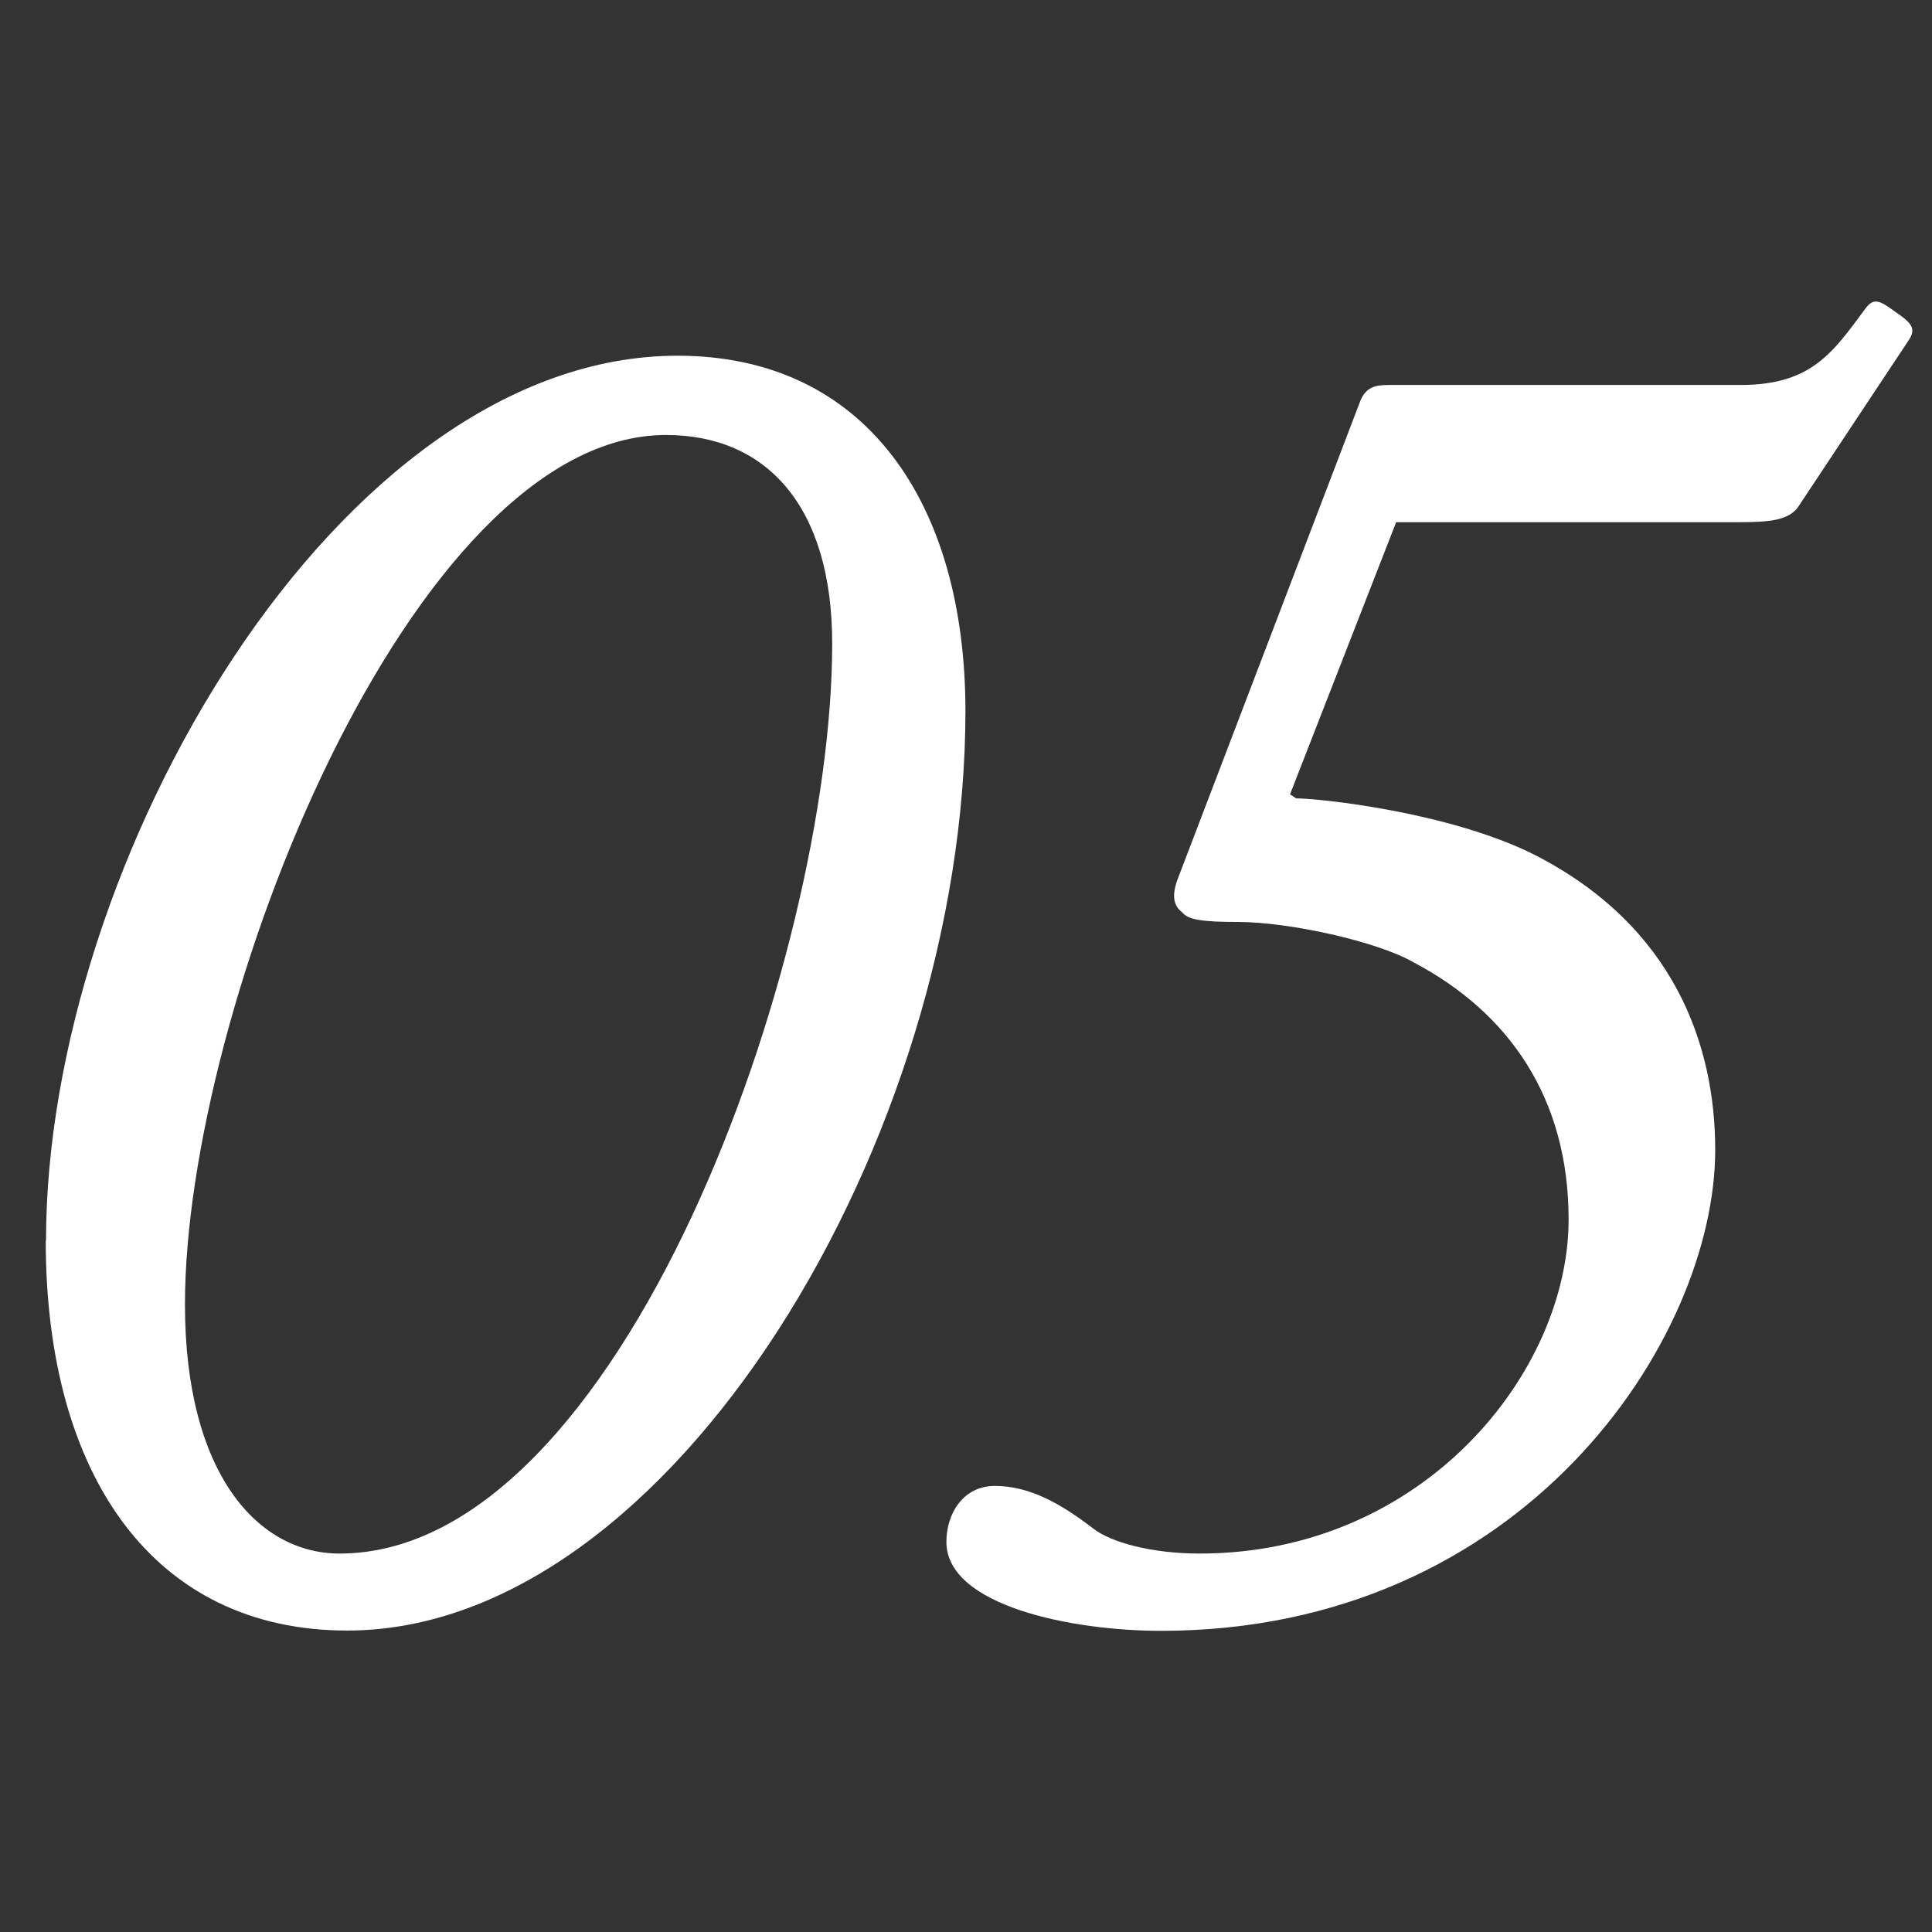
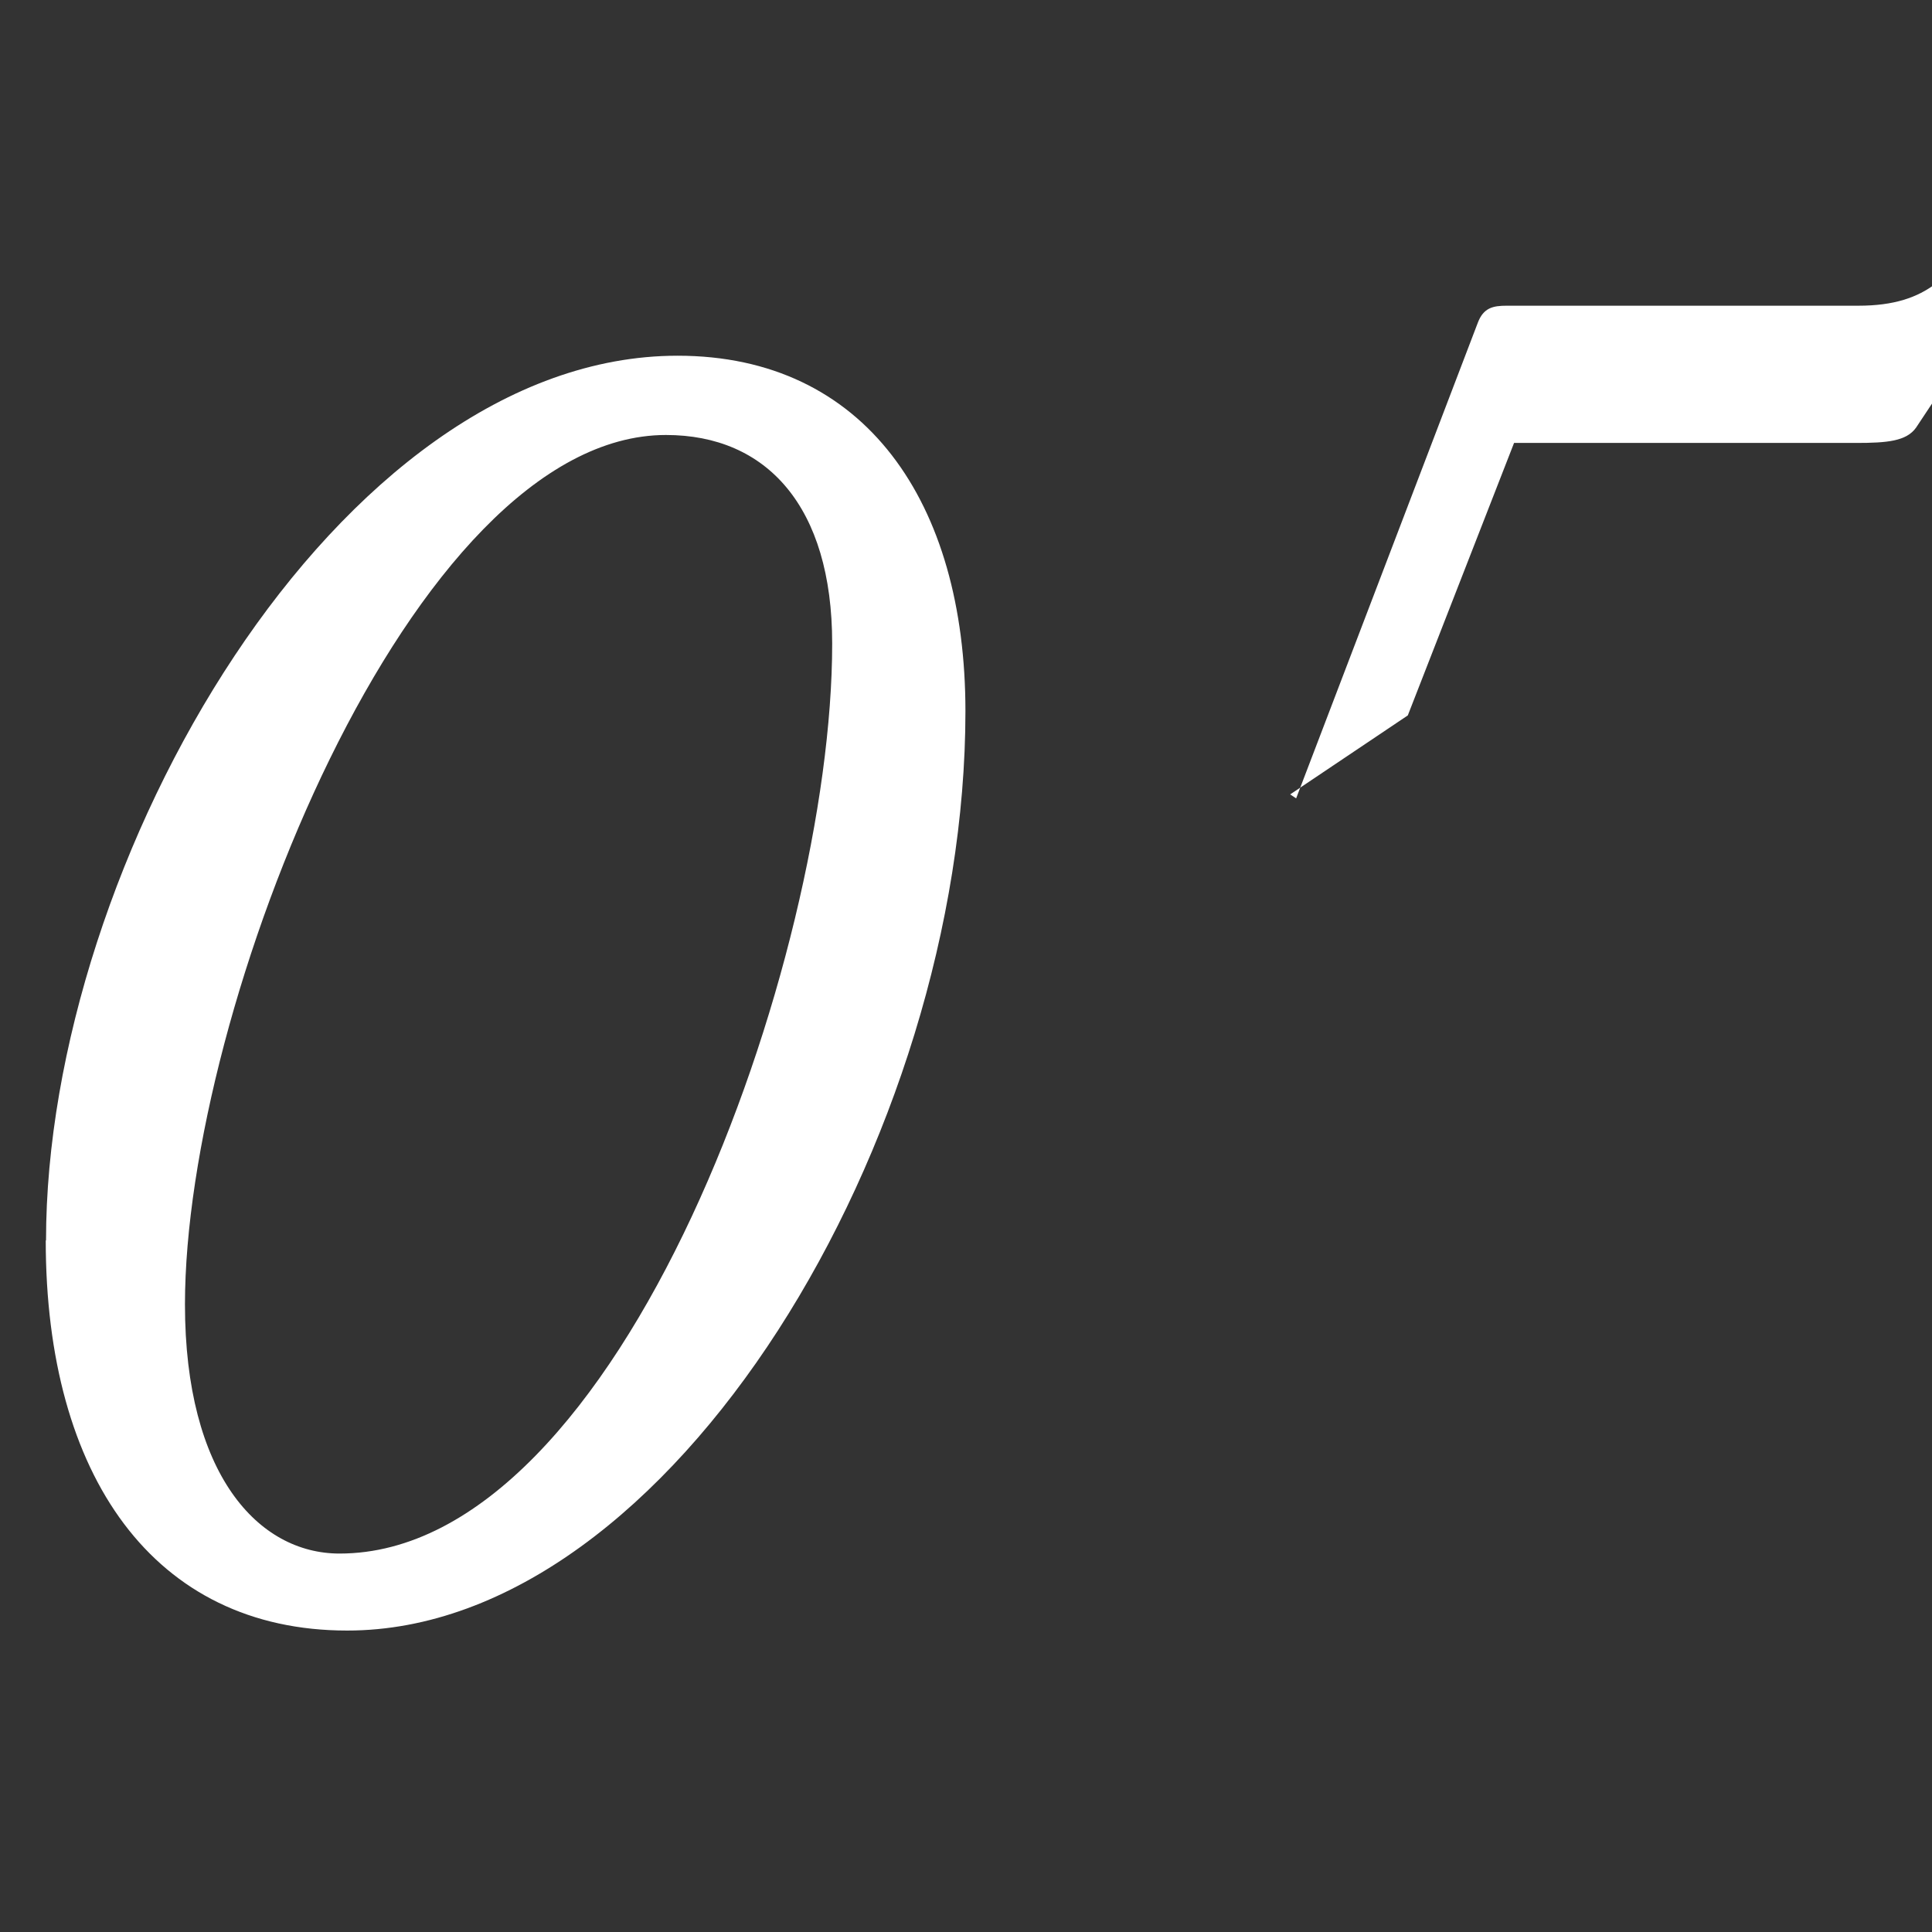
<svg xmlns="http://www.w3.org/2000/svg" id="_レイヤー_2" viewBox="0 0 68 68">
  <rect x="0" y="0" width="68" height="68" fill="#333333" stroke="none" />
  <defs>
    <style>.cls-1{fill:#fff;}.cls-2{fill:none;}</style>
  </defs>
  <g id="_レイヤー_3">
    <g>
      <g>
        <path class="cls-1" d="m1.62,43.66c0-13.33,10.27-31.14,22.23-31.14,6.6,0,10.13,5.17,10.13,12.51,0,14.96-10.33,32.36-21.76,32.36-6.8,0-10.61-5.44-10.61-13.73Zm27.67-21.01c0-4.83-2.31-7.34-5.85-7.34-8.97,0-16.93,20.19-16.93,30.6,0,5.98,2.58,8.77,5.44,8.77,9.93,0,17.34-20.94,17.34-32.02Z" />
-         <path class="cls-1" d="m45.41,27.96l.21.14c.82,0,5.37.48,8.36,1.97,4.96,2.52,6.39,6.73,6.39,10.4,0,6.66-6.73,16.93-19.51,16.93-3.13,0-7.55-.88-7.55-3.13,0-1.02.61-1.97,1.7-1.97,1.22,0,2.31.61,3.47,1.5.61.48,2.04.88,3.74.88,7.89,0,12.99-6.39,12.99-11.76,0-4.28-2.11-7.28-5.44-9.04-1.29-.75-4.42-1.43-6.19-1.43-1.22,0-1.77-.07-1.97-.34-.27-.2-.41-.54-.14-1.22l6.39-16.73c.2-.54.54-.61,1.02-.61h12.38c2.52,0,3.26-1.16,4.42-2.72.27-.34.47-.27,1.02.14.61.41.75.61.47,1.02l-3.88,5.85c-.34.48-1.02.54-2.11.54h-12.04l-3.74,9.59Z" />
+         <path class="cls-1" d="m45.41,27.96l.21.14l6.39-16.73c.2-.54.54-.61,1.02-.61h12.38c2.52,0,3.26-1.16,4.42-2.72.27-.34.47-.27,1.02.14.61.41.75.61.47,1.02l-3.88,5.85c-.34.48-1.02.54-2.11.54h-12.04l-3.74,9.59Z" />
      </g>
-       <rect class="cls-2" width="68" height="68" />
    </g>
  </g>
</svg>